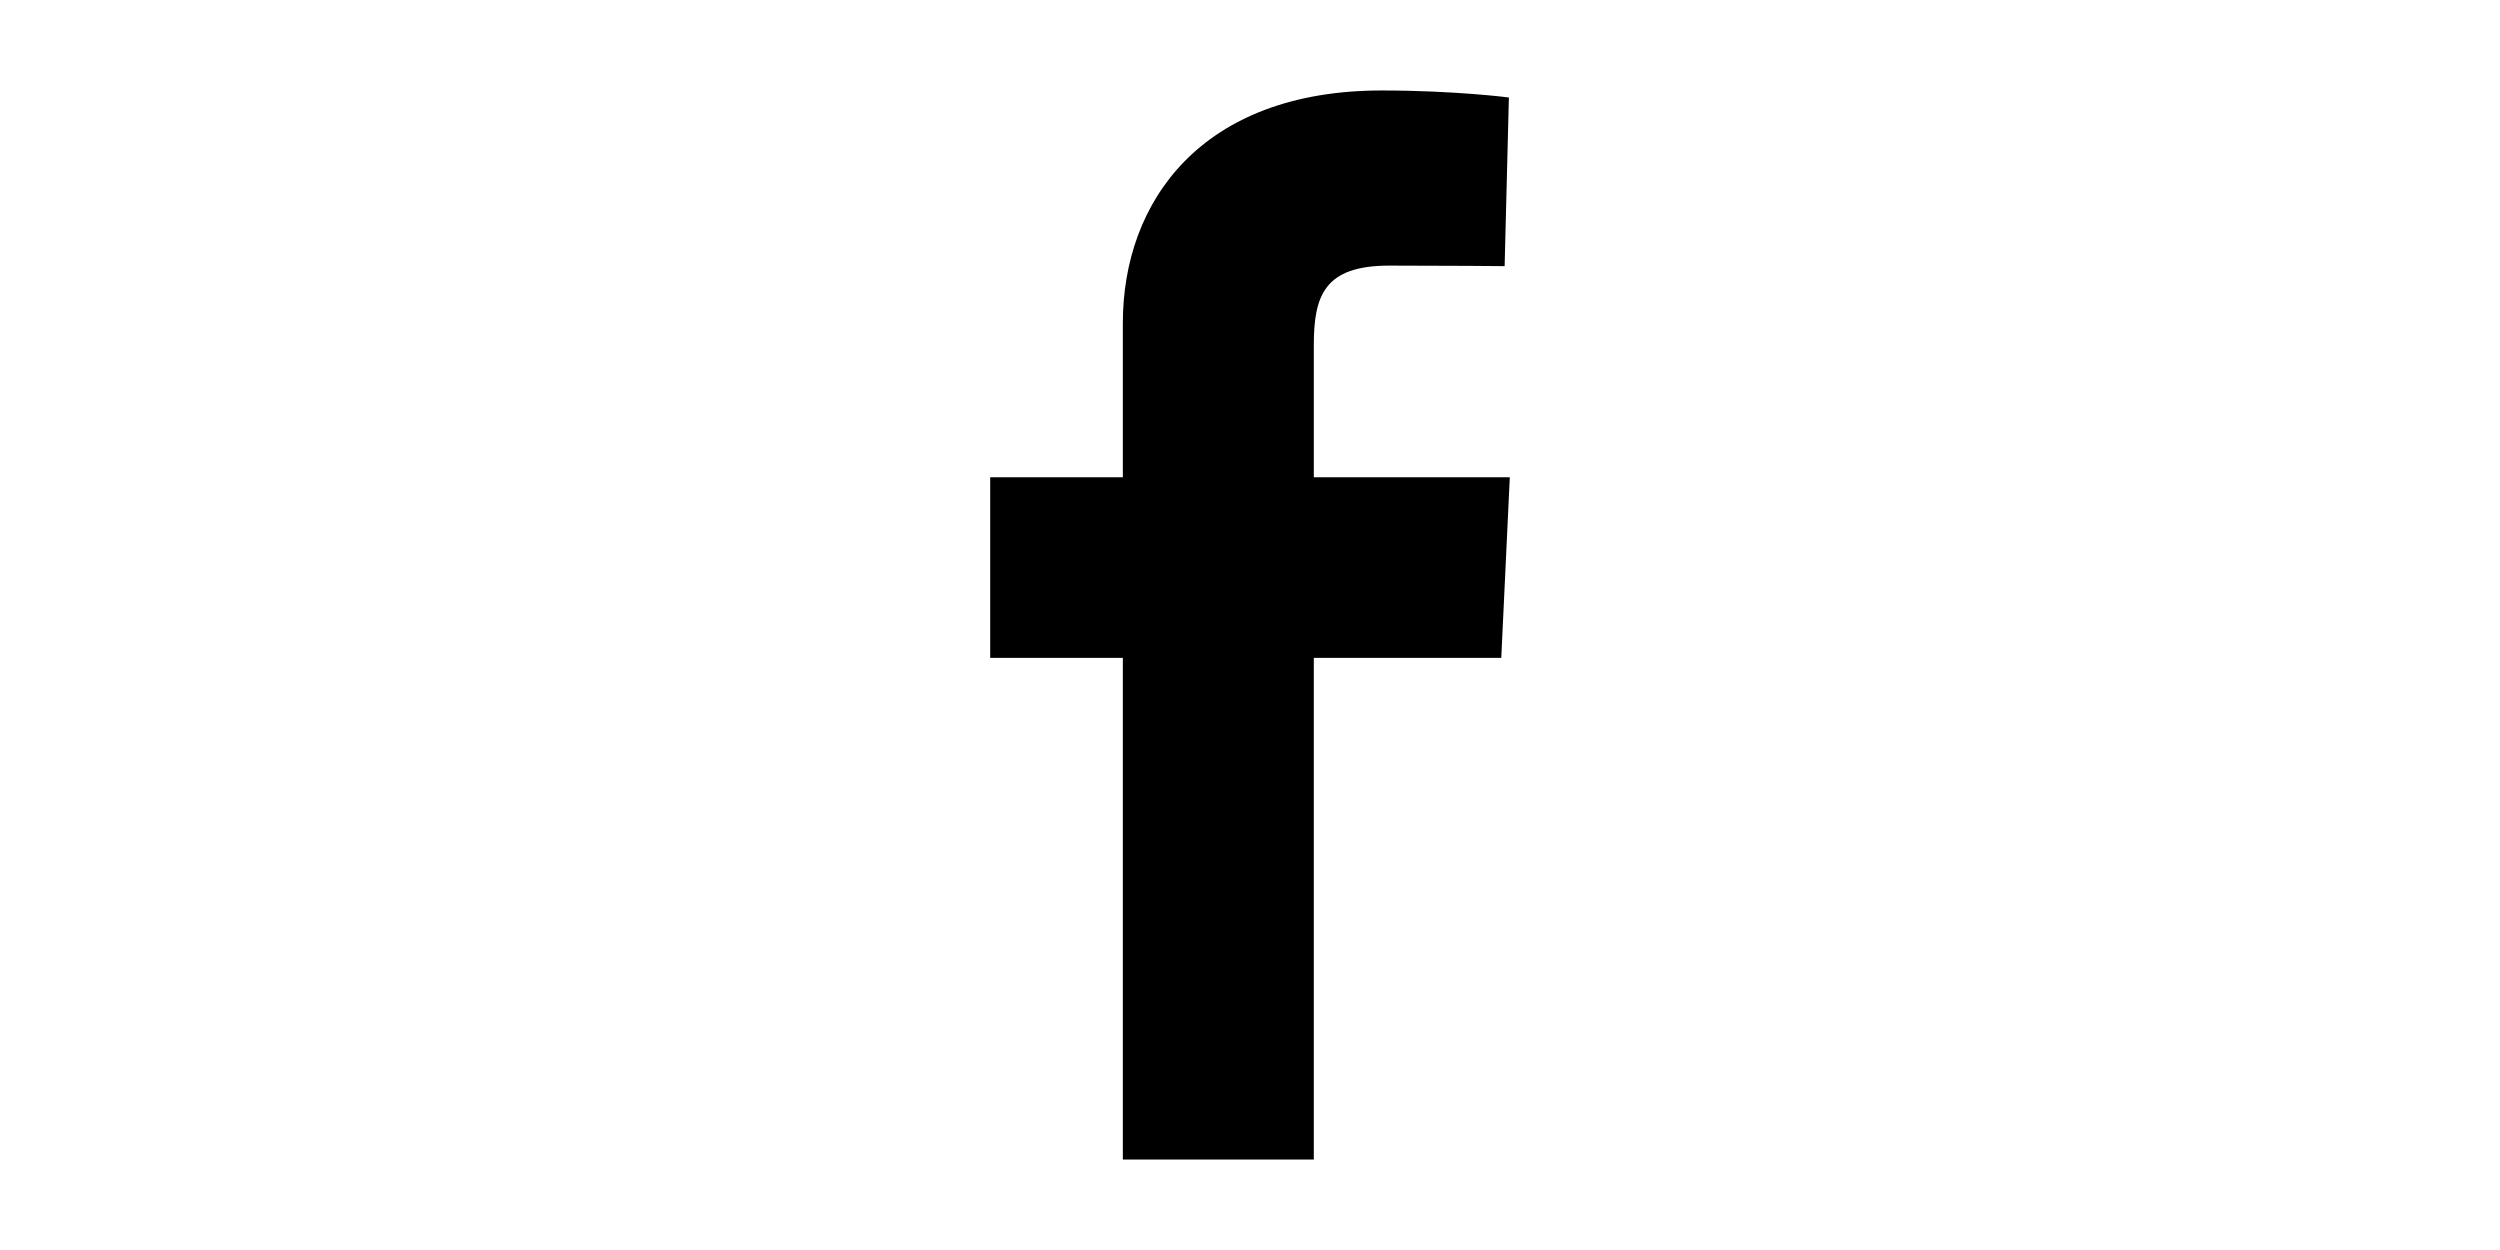
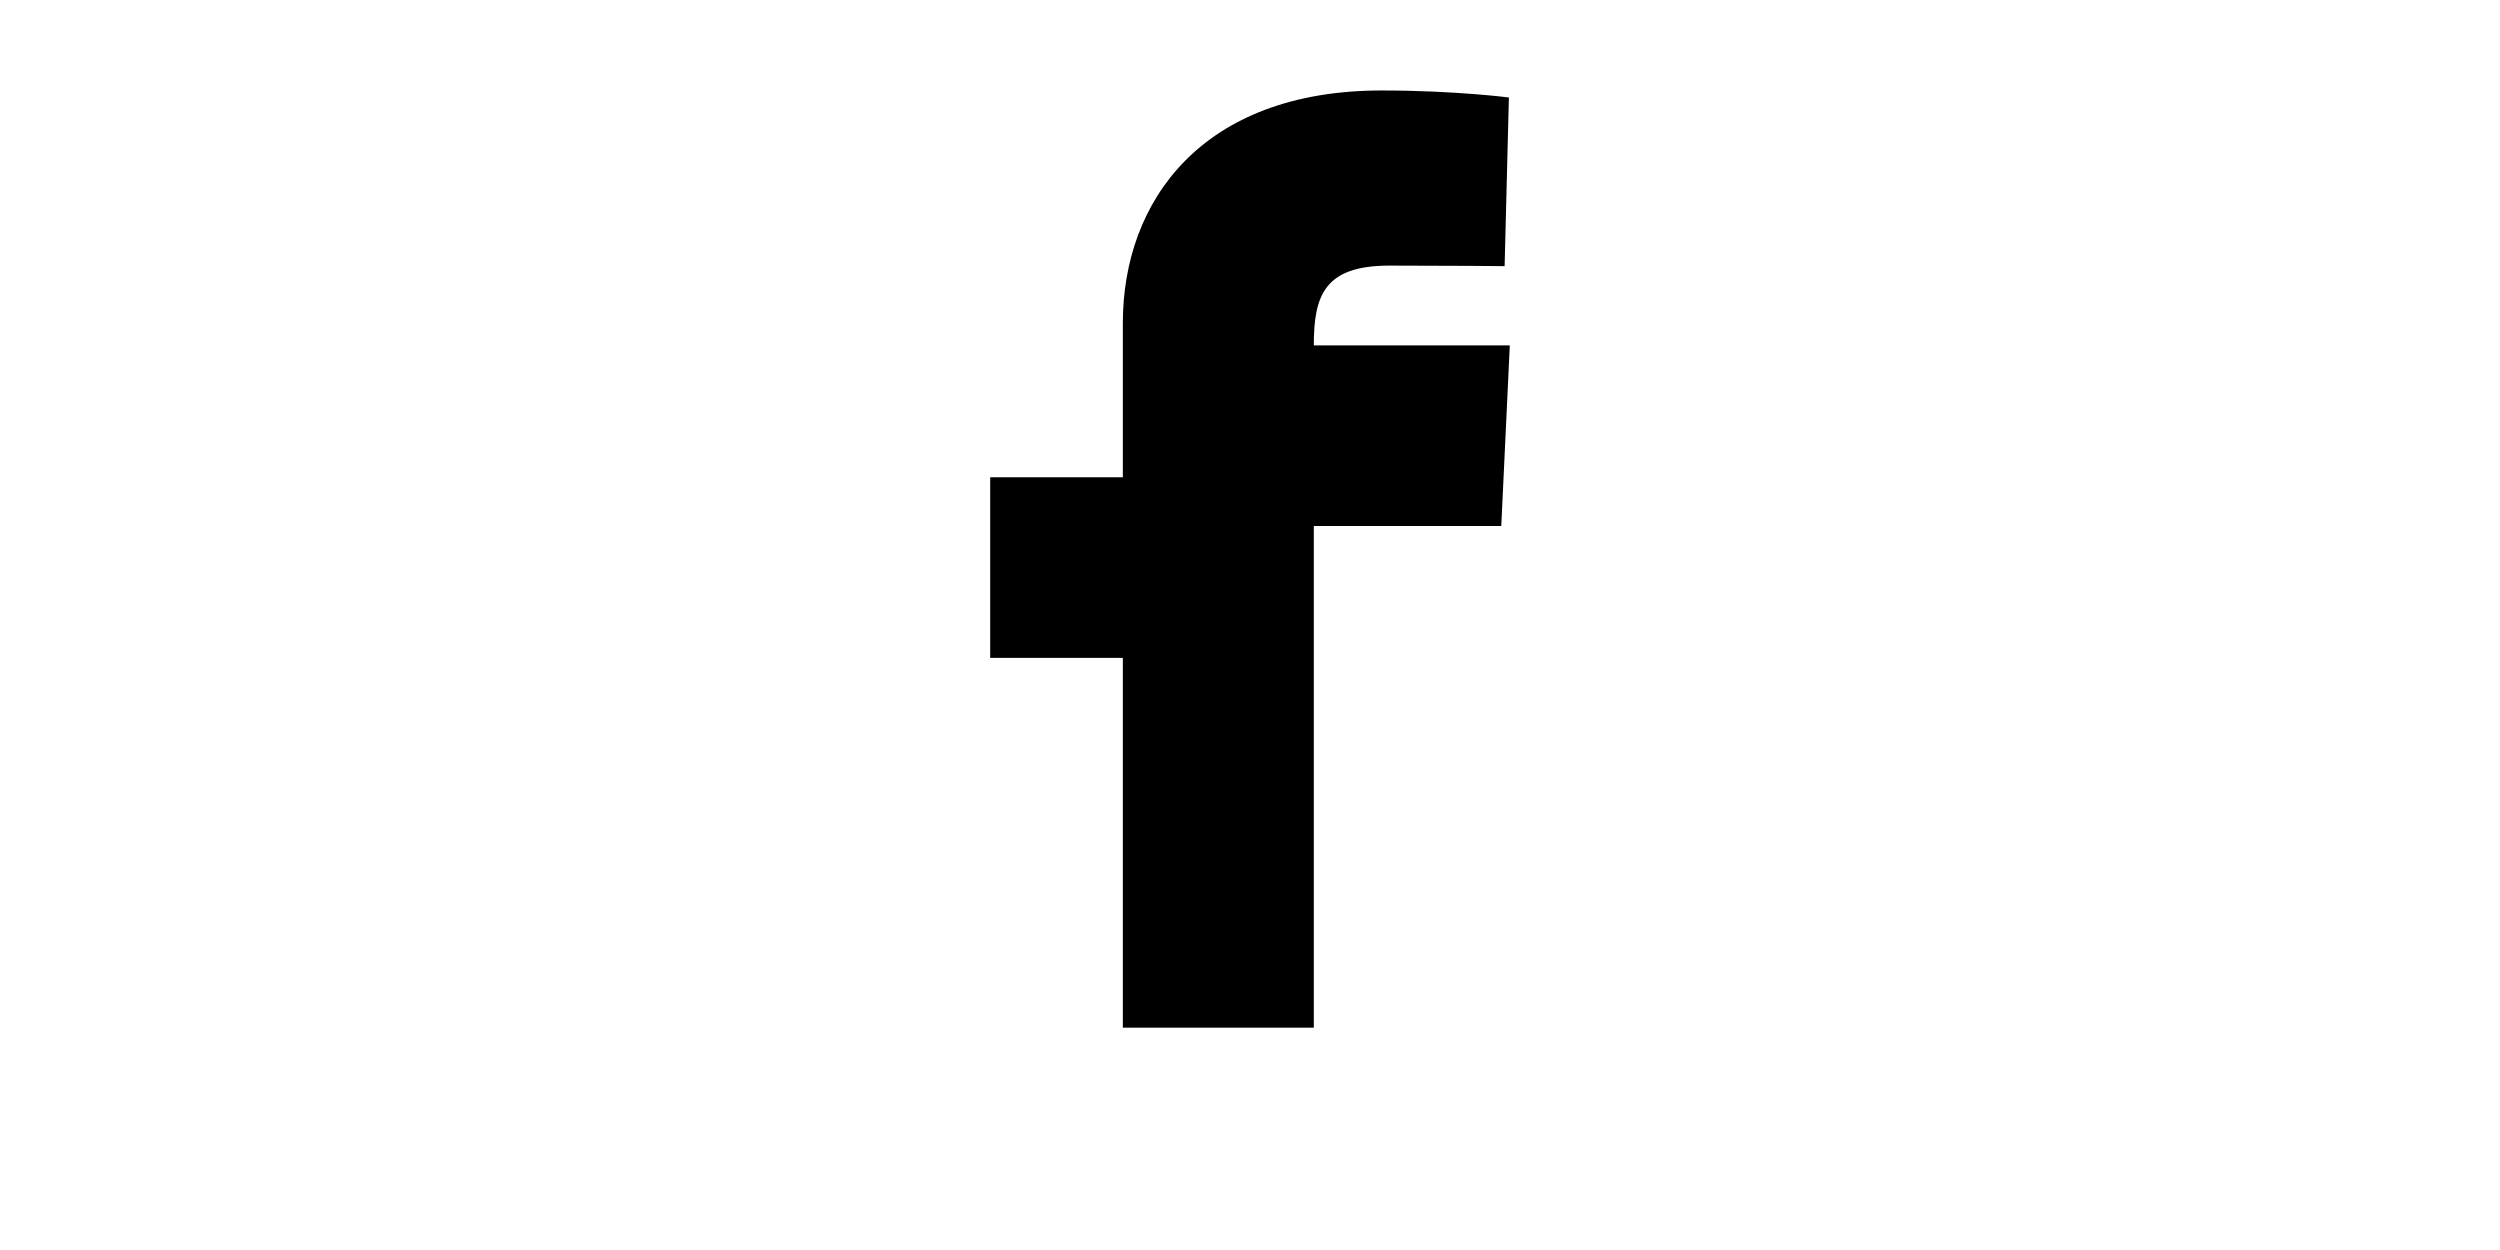
<svg xmlns="http://www.w3.org/2000/svg" class="icon" height="512" viewBox="0 0 1024 1024" version="1.1">
-   <path d="M407.83 949.887v-410.94H299.172V390.99H407.83V264.617c0-99.308 64.185-190.504 212.086-190.504 59.882 0 104.162 5.74 104.162 5.74l-3.49 138.168s-45.158-0.44-94.437-0.44c-53.335 0-61.877 24.576-61.877 65.375v108.035h160.554l-6.986 147.956h-153.57v410.94H407.83z" />
+   <path d="M407.83 949.887v-410.94H299.172V390.99H407.83V264.617c0-99.308 64.185-190.504 212.086-190.504 59.882 0 104.162 5.74 104.162 5.74l-3.49 138.168s-45.158-0.44-94.437-0.44c-53.335 0-61.877 24.576-61.877 65.375h160.554l-6.986 147.956h-153.57v410.94H407.83z" />
</svg>